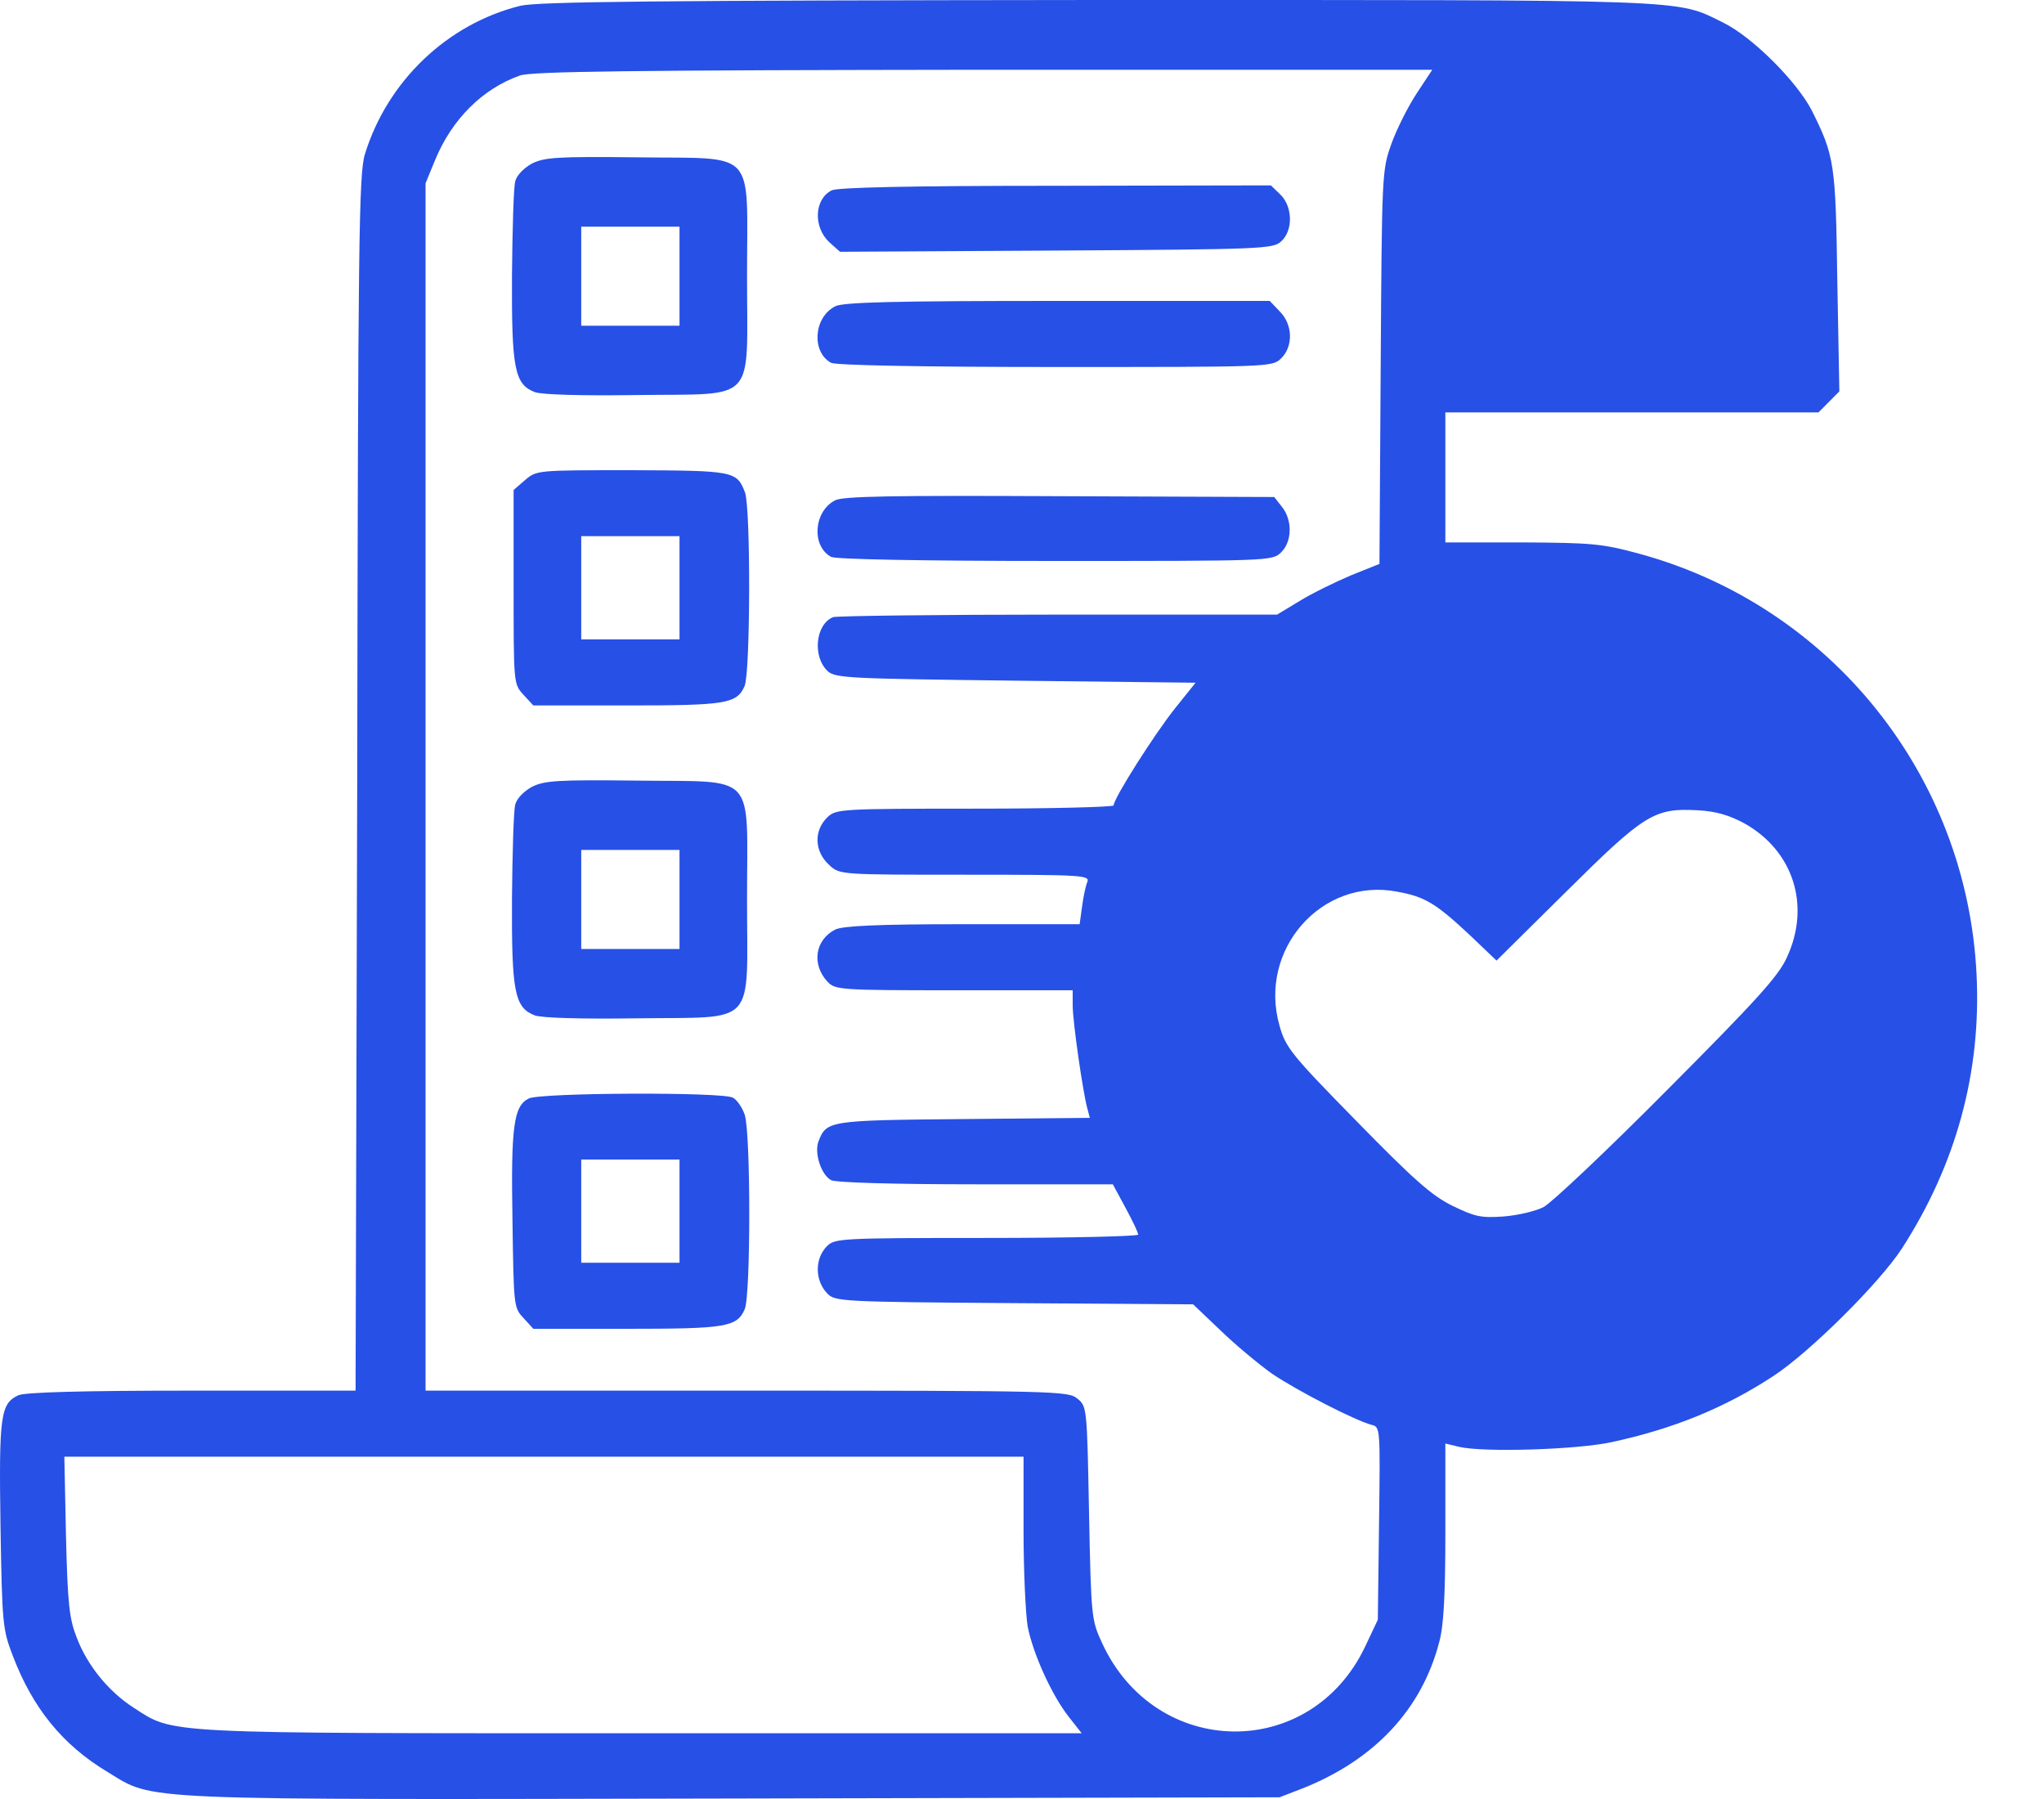
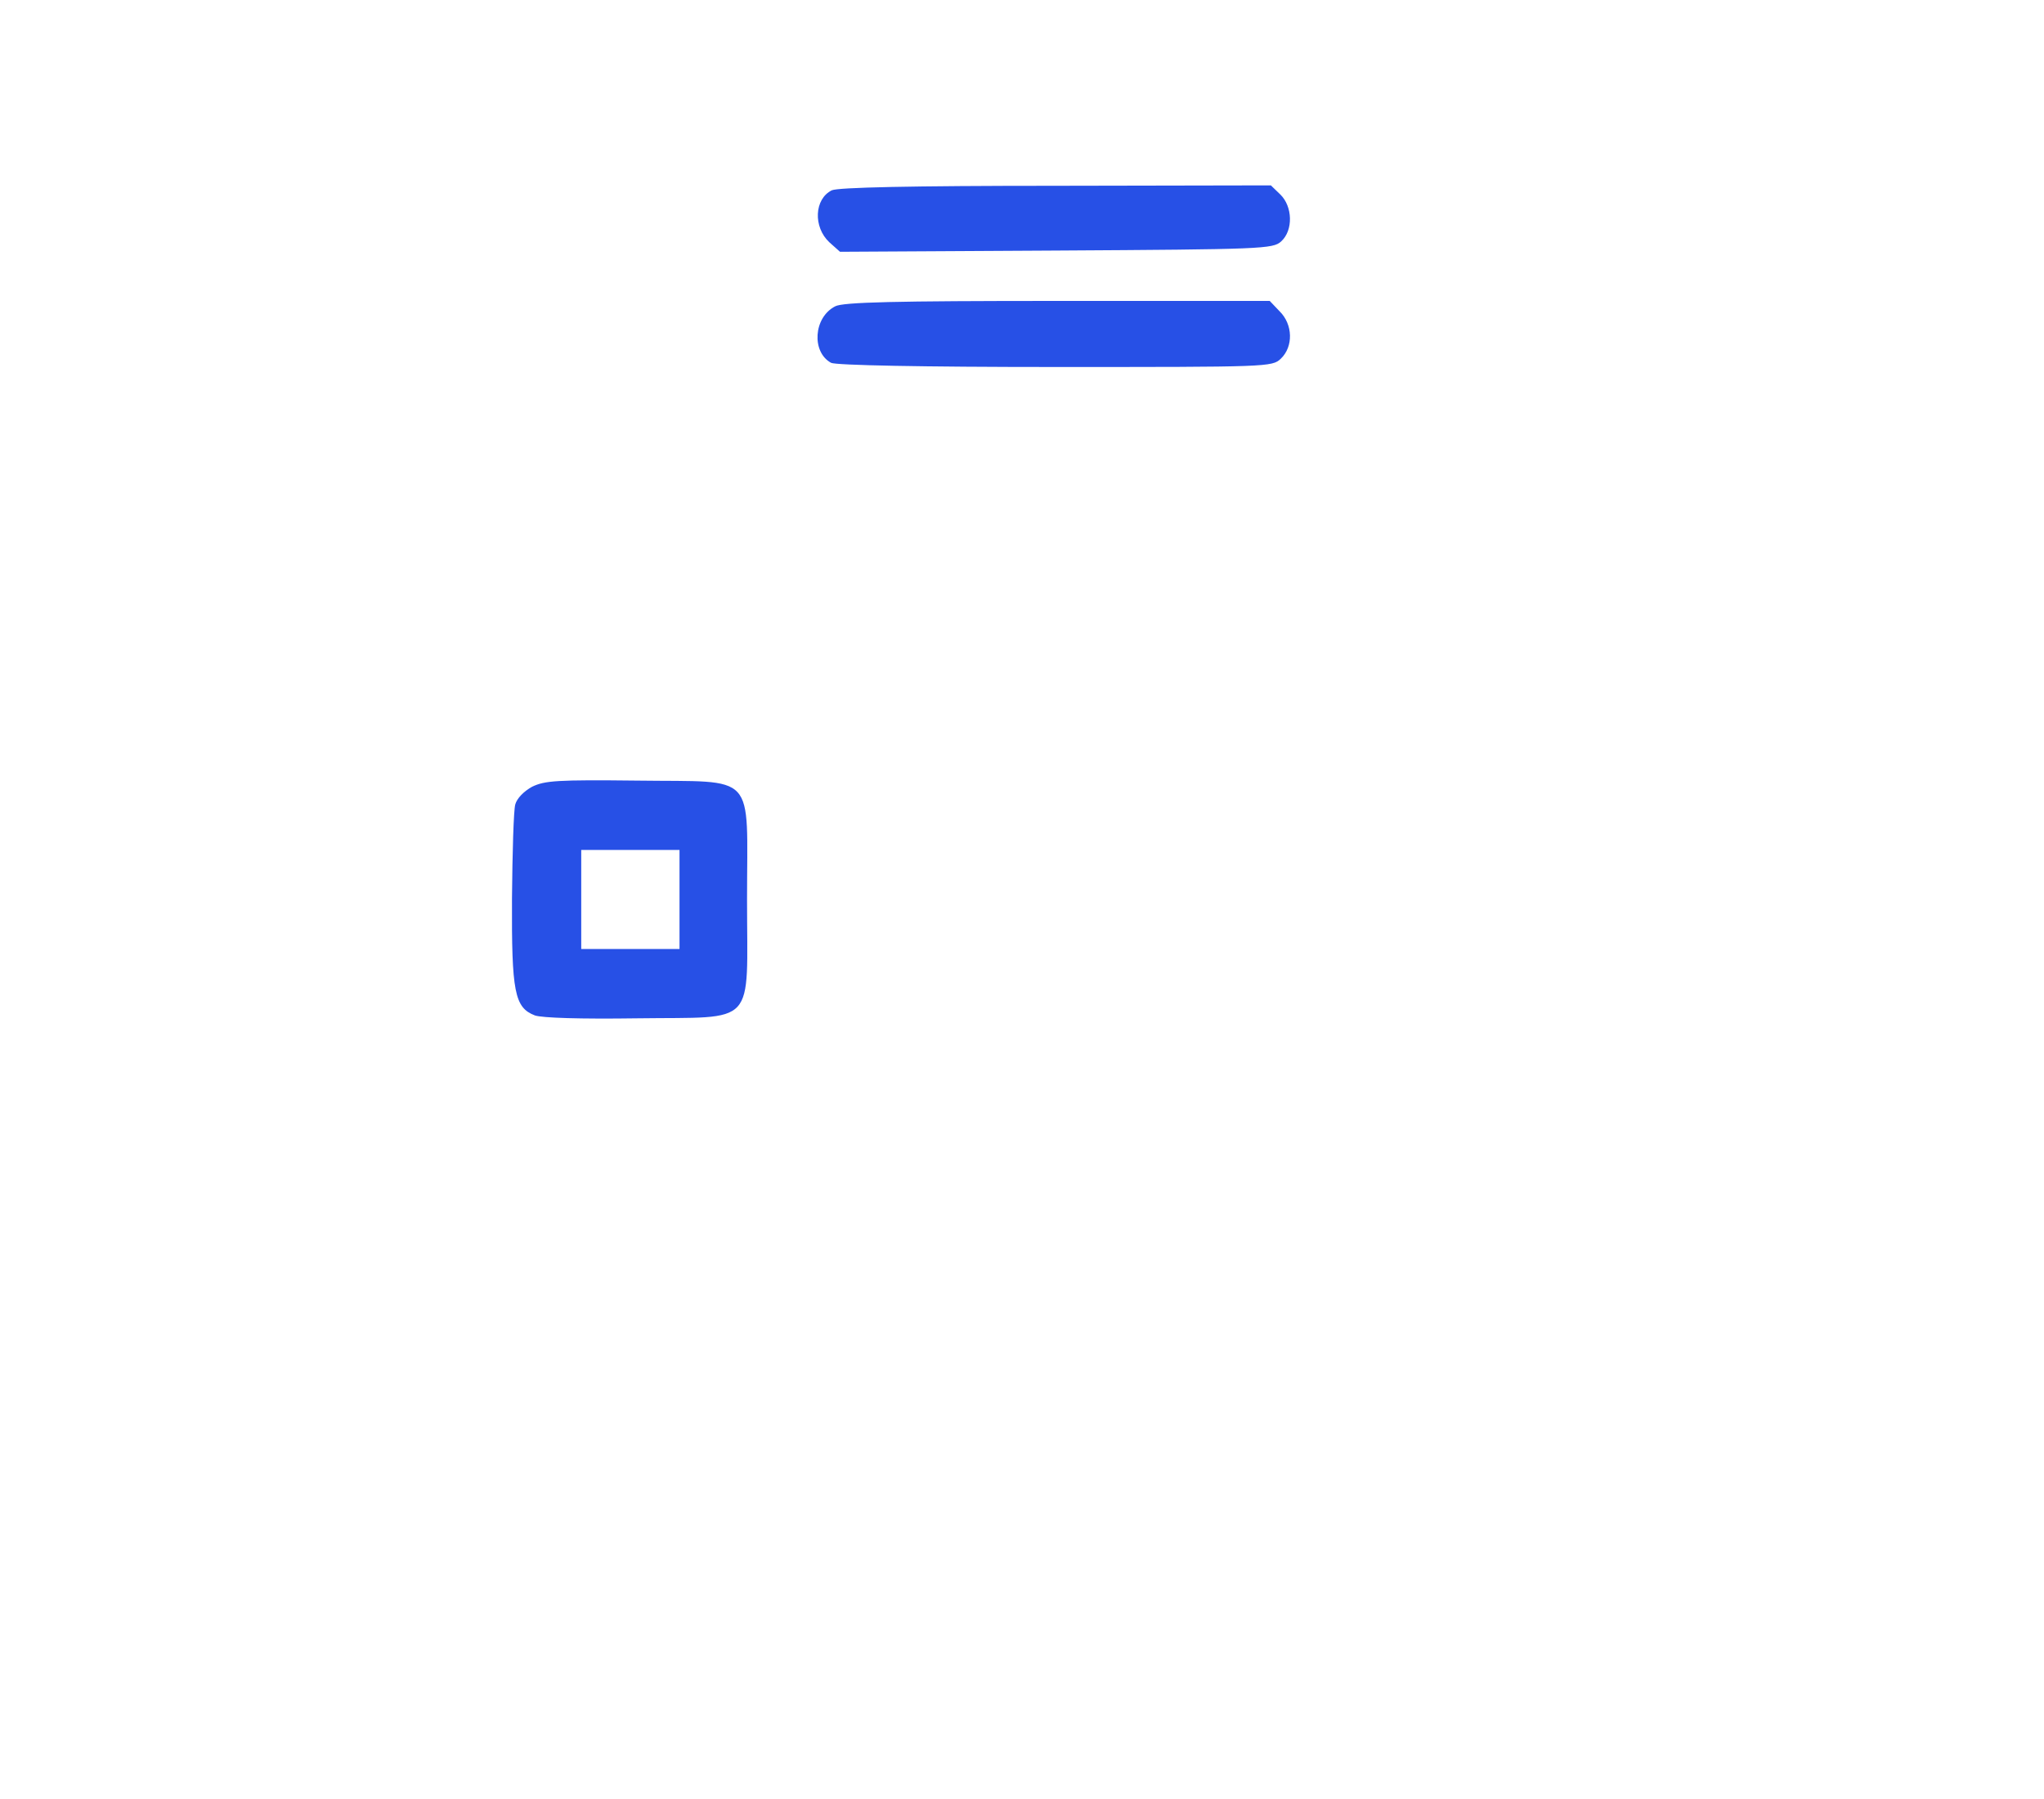
<svg xmlns="http://www.w3.org/2000/svg" width="25" height="22" viewBox="0 0 25 22" fill="none">
-   <path d="M6.363 0.071C5.471 0.293 4.74 0.99 4.464 1.883C4.389 2.115 4.379 2.923 4.369 9.571L4.349 17.006L2.35 17.006C0.973 17.006 0.312 17.027 0.226 17.062C0.006 17.163 -0.014 17.309 0.006 18.657C0.026 19.854 0.031 19.924 0.156 20.247C0.397 20.883 0.762 21.338 1.318 21.671C1.899 22.024 1.569 22.009 8.987 21.994L15.65 21.979L15.925 21.873C16.807 21.524 17.388 20.909 17.603 20.081C17.658 19.884 17.678 19.505 17.678 18.733L17.678 17.653L17.844 17.693C18.144 17.764 19.286 17.728 19.707 17.637C20.458 17.476 21.095 17.218 21.686 16.83C22.136 16.537 22.993 15.684 23.264 15.265C23.925 14.24 24.235 13.11 24.175 11.913C24.055 9.485 22.397 7.415 20.058 6.774C19.597 6.648 19.477 6.638 18.615 6.633L17.678 6.633L17.678 5.836L17.678 5.043L19.957 5.043L22.242 5.043L22.367 4.917L22.497 4.786L22.472 3.438C22.452 1.994 22.437 1.908 22.161 1.353C21.976 0.995 21.435 0.454 21.079 0.278C20.483 -0.015 20.794 0 13.421 0C8.016 0.005 6.578 0.02 6.363 0.071ZM17.328 1.141C17.222 1.302 17.082 1.58 17.017 1.762C16.902 2.085 16.902 2.12 16.887 4.493L16.872 6.896L16.521 7.037C16.331 7.118 16.05 7.254 15.895 7.35L15.62 7.516L12.945 7.516C11.477 7.516 10.235 7.532 10.19 7.547C9.974 7.633 9.934 8.031 10.124 8.208C10.22 8.294 10.395 8.299 12.424 8.324L14.623 8.349L14.372 8.662C14.122 8.975 13.621 9.763 13.621 9.849C13.621 9.869 12.86 9.889 11.928 9.889C10.29 9.889 10.23 9.894 10.124 9.99C9.949 10.156 9.959 10.414 10.145 10.581C10.27 10.697 10.285 10.697 11.803 10.697C13.22 10.697 13.33 10.702 13.3 10.783C13.28 10.828 13.25 10.964 13.235 11.085L13.205 11.302L11.773 11.302C10.726 11.302 10.305 11.323 10.215 11.368C9.969 11.494 9.924 11.792 10.12 12.004C10.215 12.105 10.265 12.11 11.667 12.11L13.12 12.11L13.12 12.297C13.12 12.494 13.245 13.362 13.3 13.559L13.33 13.67L11.783 13.685C10.12 13.7 10.109 13.705 10.009 13.963C9.959 14.104 10.044 14.367 10.165 14.432C10.22 14.462 10.936 14.483 11.938 14.483L13.611 14.483L13.766 14.77C13.851 14.927 13.921 15.073 13.921 15.098C13.921 15.119 13.085 15.139 12.068 15.139C10.28 15.139 10.21 15.144 10.114 15.24C9.964 15.391 9.964 15.659 10.12 15.82C10.215 15.916 10.295 15.921 12.404 15.936L14.593 15.951L14.923 16.265C15.104 16.441 15.389 16.678 15.559 16.8C15.875 17.012 16.571 17.37 16.777 17.425C16.882 17.451 16.882 17.461 16.867 18.632L16.852 19.808L16.697 20.136C16.03 21.54 14.137 21.514 13.481 20.096C13.35 19.813 13.345 19.783 13.32 18.506C13.295 17.208 13.295 17.198 13.175 17.102C13.065 17.012 12.92 17.006 9.133 17.006L5.205 17.006L5.205 9.621L5.205 2.241L5.321 1.959C5.526 1.459 5.902 1.085 6.358 0.924C6.493 0.873 7.72 0.858 12.028 0.853L17.518 0.853L17.328 1.141ZM21.33 10.066C21.931 10.399 22.151 11.07 21.856 11.706C21.756 11.933 21.485 12.231 20.393 13.327C19.657 14.069 18.976 14.71 18.881 14.76C18.785 14.811 18.57 14.861 18.395 14.876C18.114 14.896 18.044 14.881 17.763 14.745C17.508 14.619 17.288 14.422 16.591 13.71C15.795 12.898 15.725 12.812 15.65 12.544C15.384 11.615 16.166 10.727 17.087 10.904C17.423 10.964 17.558 11.045 17.959 11.418L18.304 11.747L19.156 10.904C20.113 9.955 20.233 9.879 20.764 9.909C20.984 9.919 21.15 9.97 21.33 10.066ZM12.519 18.718C12.519 19.212 12.544 19.737 12.569 19.889C12.634 20.222 12.864 20.732 13.075 20.999L13.23 21.196L7.85 21.196C1.924 21.196 2.135 21.206 1.634 20.883C1.328 20.686 1.068 20.368 0.938 20.025C0.848 19.798 0.827 19.616 0.807 18.783L0.787 17.814L6.653 17.814L12.519 17.814L12.519 18.718Z" fill="#2750E6" />
-   <path d="M6.508 1.999C6.407 2.055 6.322 2.141 6.302 2.216C6.282 2.287 6.267 2.802 6.262 3.367C6.257 4.508 6.292 4.7 6.543 4.796C6.633 4.826 7.094 4.841 7.795 4.831C9.273 4.811 9.137 4.957 9.137 3.377C9.137 1.797 9.273 1.944 7.795 1.924C6.813 1.913 6.663 1.924 6.508 1.999ZM8.311 3.377L8.311 3.983L7.71 3.983L7.109 3.983L7.109 3.377L7.109 2.772L7.71 2.772L8.311 2.772L8.311 3.377Z" fill="#2750E6" />
  <path d="M10.174 2.327C9.959 2.433 9.944 2.776 10.144 2.963L10.274 3.079L12.919 3.064C15.439 3.049 15.569 3.044 15.669 2.953C15.82 2.817 15.81 2.524 15.659 2.378L15.544 2.267L12.914 2.272C11.121 2.272 10.255 2.292 10.174 2.327Z" fill="#2750E6" />
  <path d="M10.215 3.746C9.949 3.882 9.924 4.306 10.165 4.437C10.225 4.467 11.277 4.488 12.905 4.488C15.505 4.488 15.56 4.488 15.665 4.387C15.82 4.24 15.815 3.968 15.65 3.806L15.53 3.68L12.935 3.68C10.946 3.68 10.31 3.695 10.215 3.746Z" fill="#2750E6" />
-   <path d="M6.422 5.871L6.282 5.992L6.282 7.178C6.282 8.364 6.282 8.364 6.402 8.496L6.523 8.627L7.665 8.627C8.877 8.627 9.012 8.607 9.107 8.39C9.178 8.233 9.183 6.214 9.112 6.022C9.012 5.76 8.977 5.755 7.725 5.75C6.568 5.75 6.563 5.75 6.422 5.871ZM8.311 7.188L8.311 7.819L7.71 7.819L7.109 7.819L7.109 7.188L7.109 6.557L7.71 6.557L8.311 6.557L8.311 7.188Z" fill="#2750E6" />
-   <path d="M10.215 6.118C9.949 6.255 9.924 6.679 10.165 6.81C10.225 6.84 11.277 6.86 12.905 6.86C15.505 6.86 15.56 6.86 15.665 6.759C15.805 6.628 15.81 6.361 15.68 6.199L15.585 6.078L12.96 6.068C10.911 6.058 10.315 6.068 10.215 6.118Z" fill="#2750E6" />
  <path d="M6.508 9.621C6.407 9.677 6.322 9.763 6.302 9.838C6.282 9.909 6.267 10.424 6.262 10.989C6.257 12.13 6.292 12.322 6.543 12.418C6.633 12.448 7.094 12.463 7.795 12.453C9.273 12.433 9.137 12.579 9.137 10.999C9.137 9.419 9.273 9.566 7.795 9.546C6.813 9.535 6.663 9.546 6.508 9.621ZM8.311 10.999L8.311 11.605L7.71 11.605L7.109 11.605L7.109 10.999L7.109 10.394L7.71 10.394L8.311 10.394L8.311 10.999Z" fill="#2750E6" />
-   <path d="M6.468 13.433C6.283 13.524 6.248 13.771 6.268 14.922C6.283 15.972 6.283 15.992 6.403 16.118L6.523 16.25L7.665 16.25C8.877 16.25 9.013 16.229 9.108 16.012C9.183 15.851 9.183 13.847 9.108 13.63C9.078 13.544 9.013 13.448 8.963 13.423C8.832 13.352 6.613 13.362 6.468 13.433ZM8.311 14.811L8.311 15.442L7.71 15.442L7.109 15.442L7.109 14.811L7.109 14.18L7.71 14.18L8.311 14.18L8.311 14.811Z" fill="#2750E6" />
</svg>